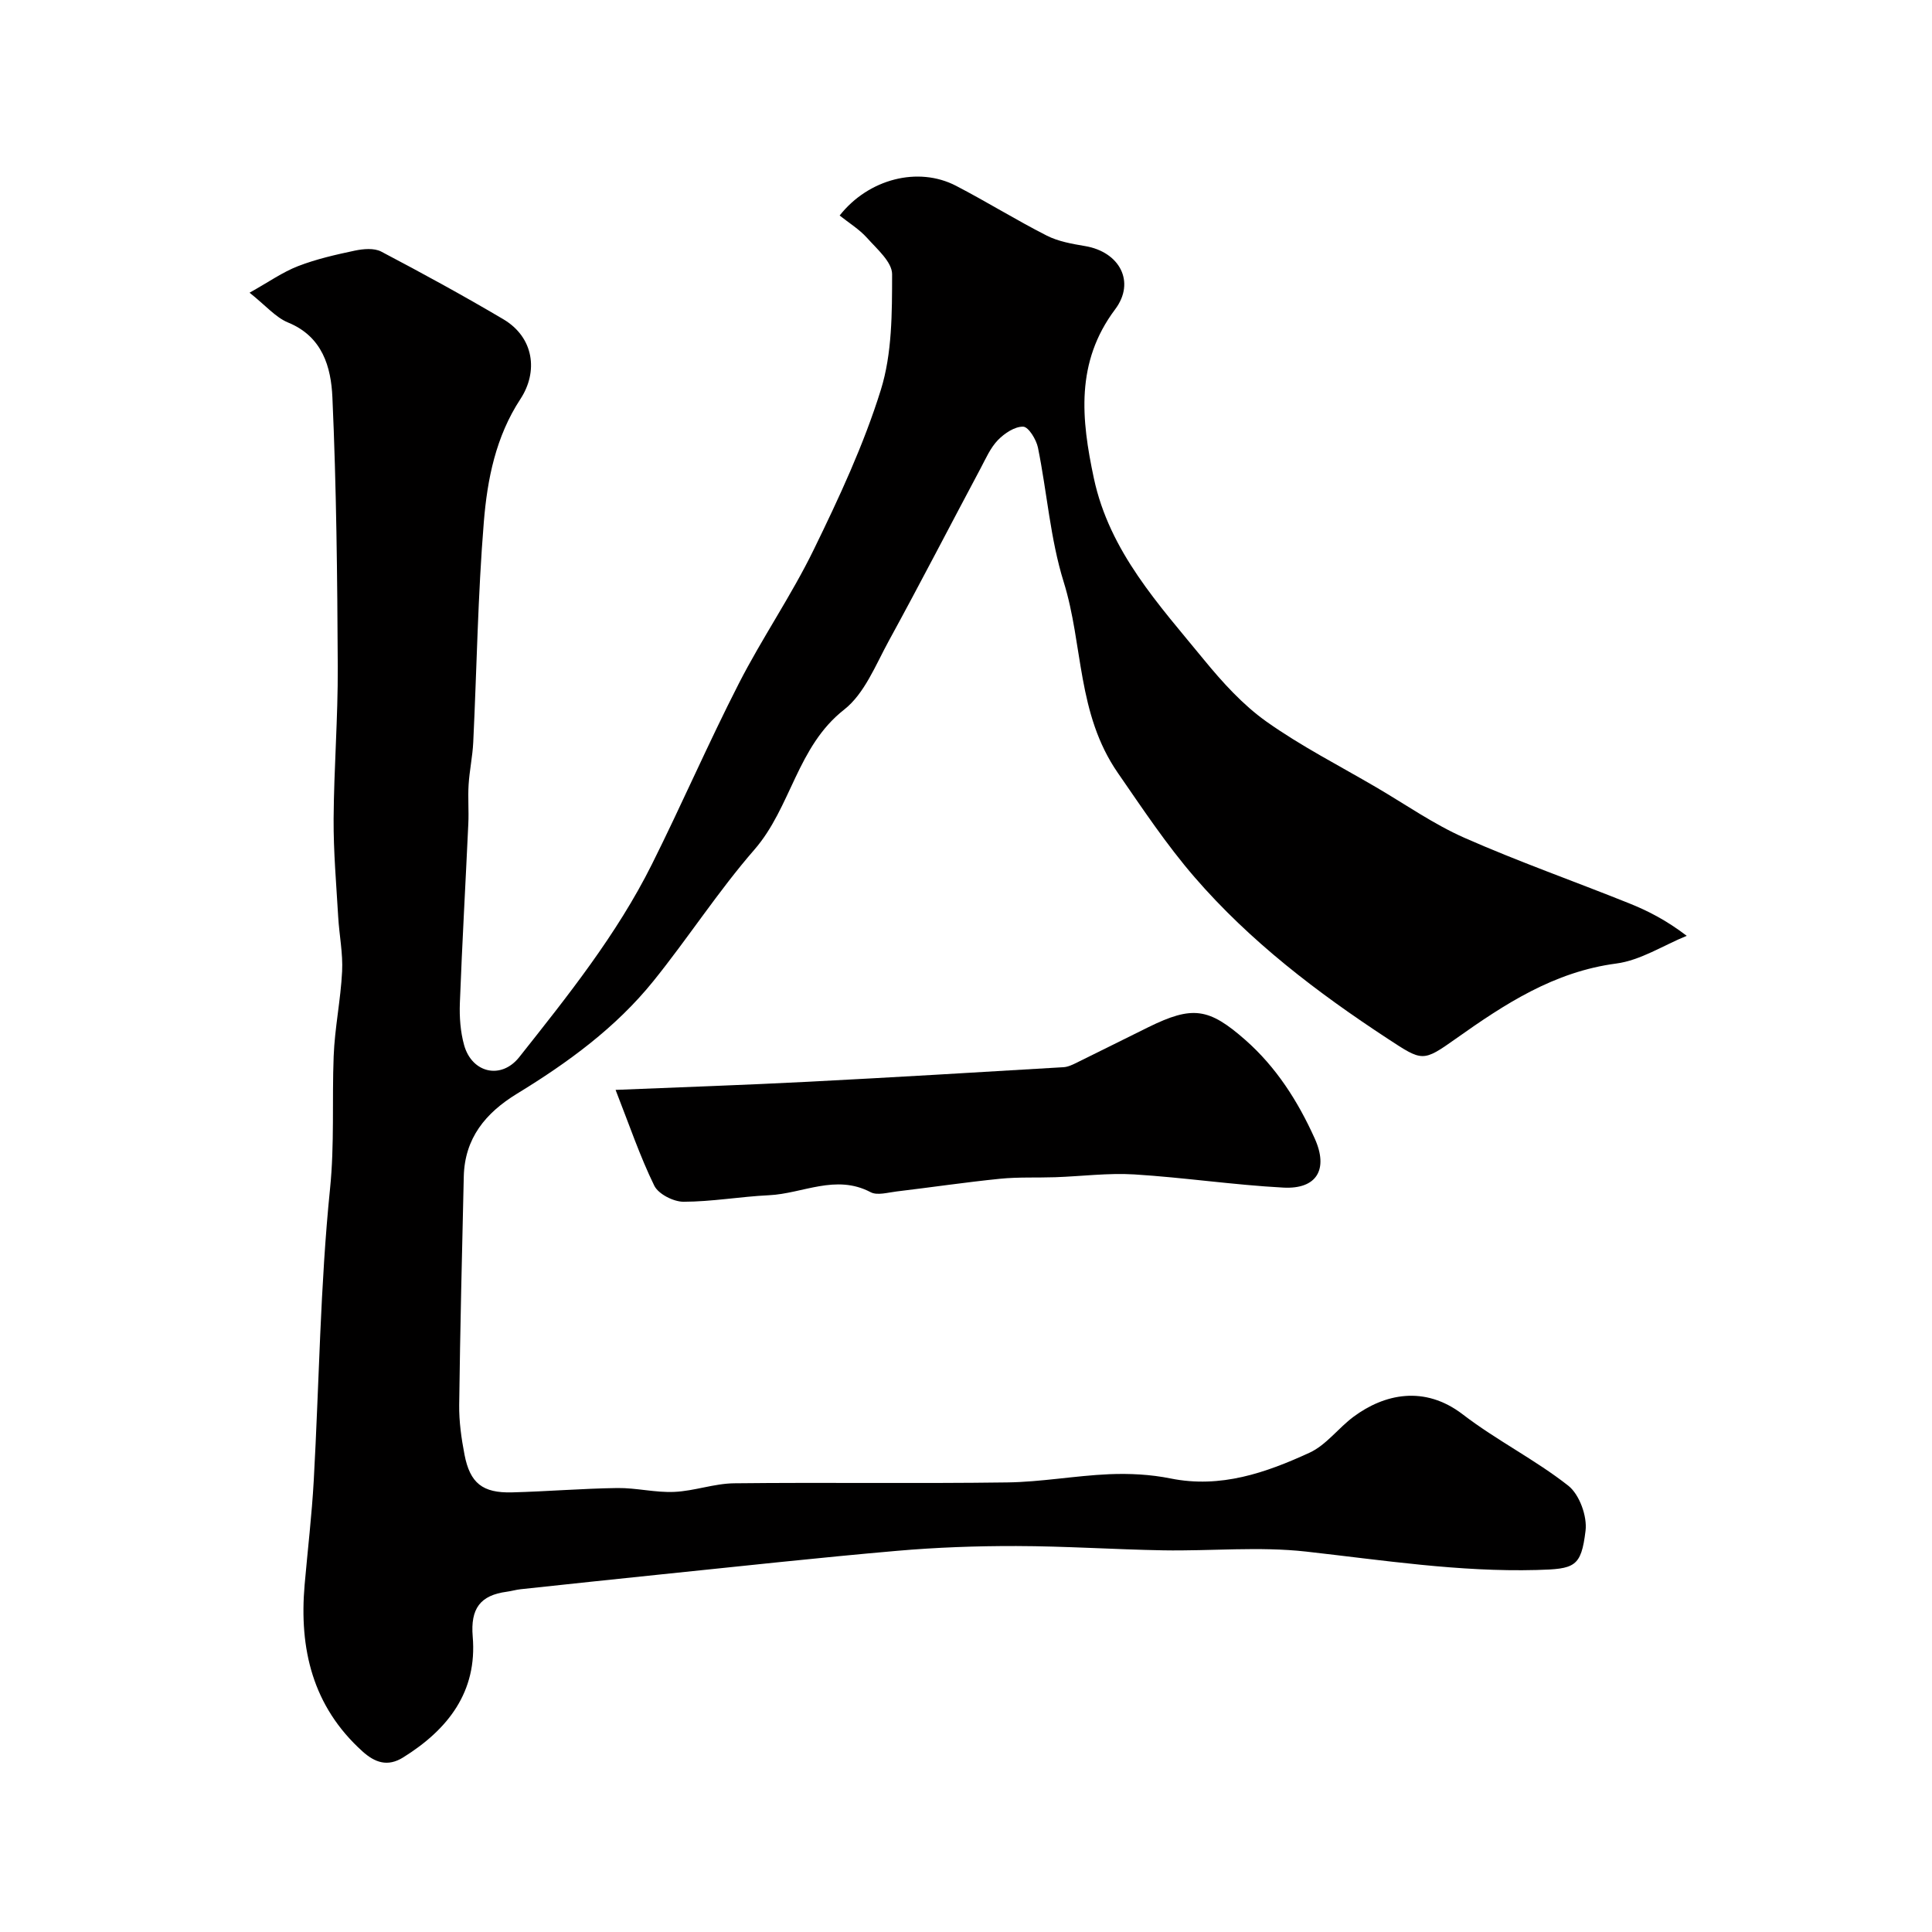
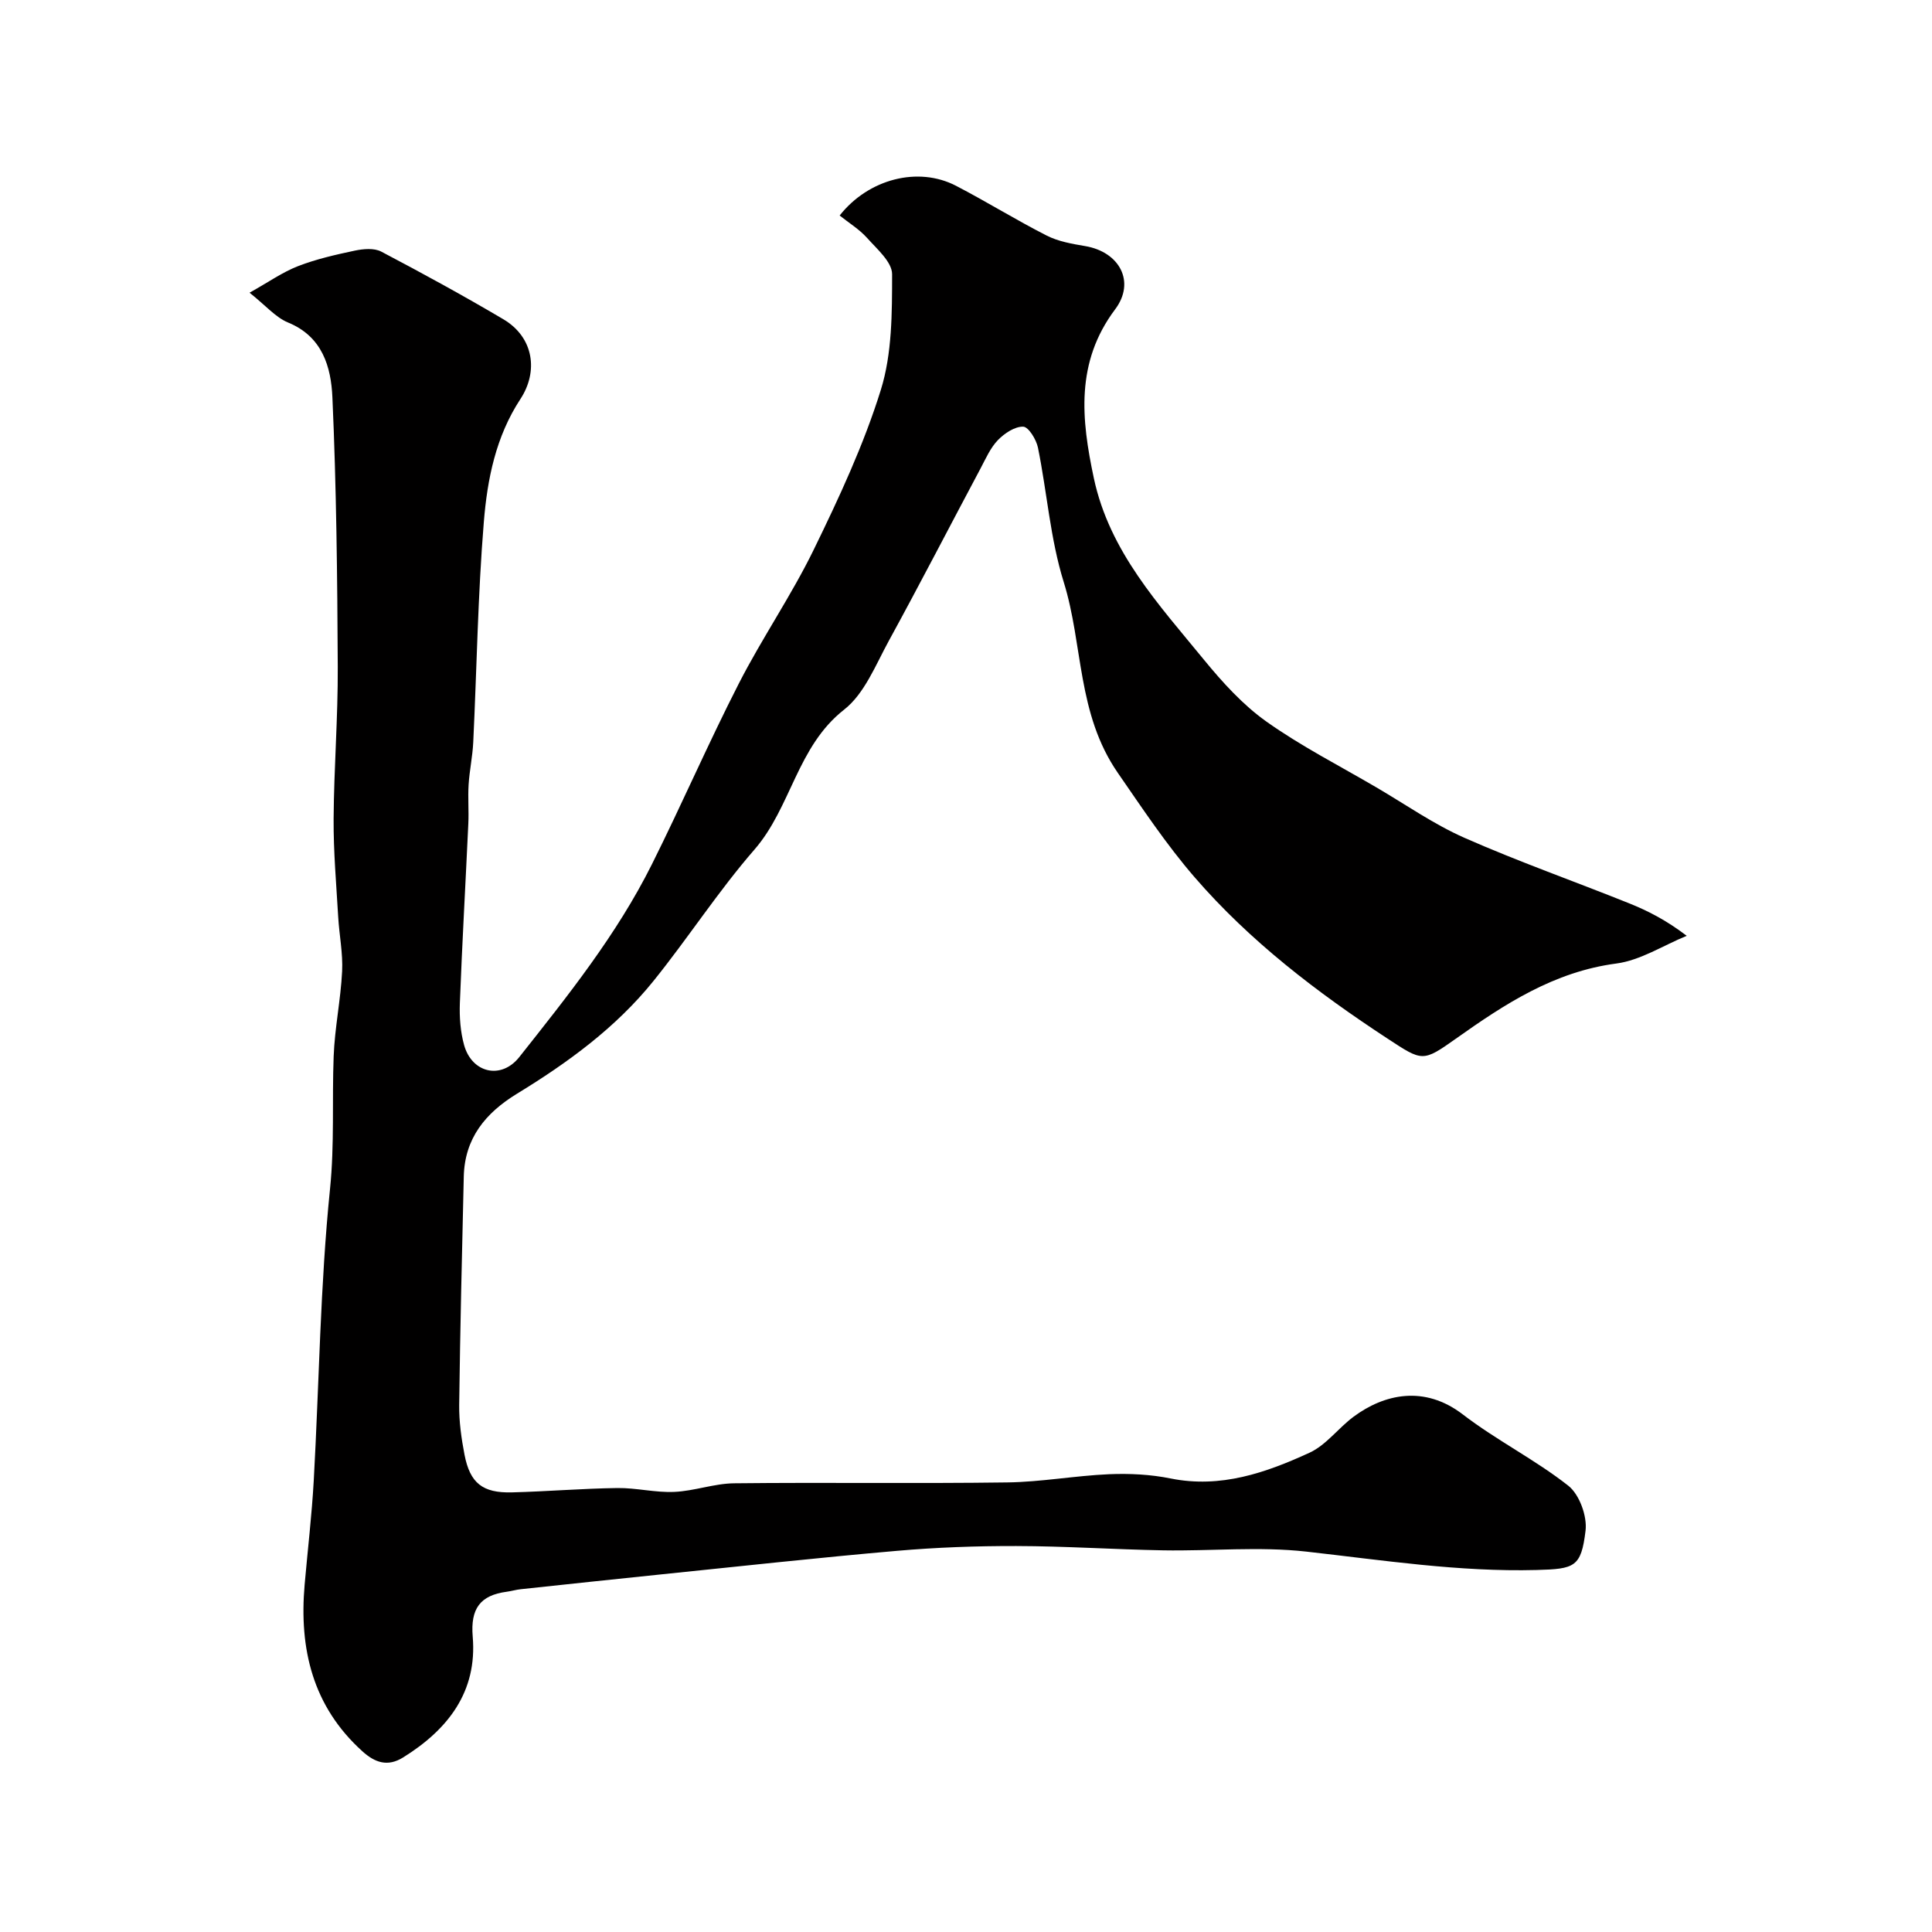
<svg xmlns="http://www.w3.org/2000/svg" enable-background="new 0 0 400 400" viewBox="0 0 400 400">
  <path d="m51.67 60.6c3.94-2.2 6.83-4.26 10.04-5.5 3.77-1.46 7.78-2.37 11.75-3.21 1.76-.37 4-.57 5.47.2 8.52 4.48 16.98 9.1 25.27 14 6.38 3.77 7.26 10.87 3.55 16.52-5.12 7.81-6.86 16.62-7.58 25.47-1.24 15.15-1.46 30.39-2.19 45.59-.14 2.94-.78 5.86-.96 8.8-.17 2.68.07 5.39-.06 8.08-.57 12.37-1.28 24.74-1.75 37.12-.11 2.9.11 5.94.88 8.71 1.62 5.79 7.68 7.2 11.42 2.48 10.04-12.68 20.18-25.34 27.45-39.9 6.19-12.39 11.7-25.12 18.01-37.45 4.82-9.43 10.89-18.23 15.52-27.74 5.24-10.74 10.34-21.69 13.88-33.06 2.34-7.52 2.32-15.93 2.33-23.94 0-2.53-3.14-5.22-5.2-7.53-1.61-1.79-3.76-3.1-5.66-4.62 5.98-7.59 16.25-10.22 24.08-6.16 6.34 3.29 12.43 7.08 18.8 10.32 2.4 1.22 5.24 1.71 7.95 2.17 7.12 1.2 10.48 7.4 6.21 13.09-8.25 10.99-7.01 22.76-4.41 34.97 3.25 15.22 13.46 26.17 22.81 37.6 3.83 4.67 8.03 9.31 12.91 12.78 7.2 5.11 15.15 9.16 22.79 13.64 6.05 3.54 11.87 7.63 18.24 10.44 11.16 4.92 22.69 8.98 34.02 13.53 3.92 1.57 7.7 3.49 11.98 6.75-4.86 1.98-9.57 5.08-14.6 5.74-12.87 1.7-23.06 8.37-33.2 15.56-6.86 4.86-6.91 4.72-14.07.03-14.65-9.6-28.55-20.19-40.03-33.47-5.82-6.73-10.79-14.22-15.87-21.57-8.52-12.32-7.16-26.51-11.22-39.54-2.79-8.95-3.45-18.56-5.33-27.81-.34-1.68-1.95-4.31-3.05-4.35-1.74-.06-3.88 1.37-5.24 2.77-1.55 1.6-2.5 3.8-3.57 5.82-6.35 11.91-12.54 23.91-19.02 35.75-2.73 4.99-5.03 10.93-9.25 14.24-9.77 7.65-10.95 20.22-18.59 29-7.49 8.61-13.73 18.31-20.91 27.21-7.78 9.65-17.72 16.89-28.23 23.31-6.53 3.99-10.84 9.23-11.02 17.16-.37 15.76-.75 31.53-.95 47.29-.04 3.42.45 6.9 1.1 10.28 1.14 5.9 3.74 7.97 9.84 7.81 7.27-.19 14.54-.8 21.81-.9 3.93-.05 7.88.98 11.79.8 4.15-.18 8.26-1.74 12.4-1.78 18.83-.21 37.67.08 56.5-.18 7.04-.09 14.05-1.39 21.1-1.7 4.24-.18 8.6.04 12.75.88 10.37 2.09 19.72-1.18 28.76-5.33 3.45-1.58 5.97-5.12 9.13-7.46 6.3-4.67 14.63-6.6 22.62-.46 6.95 5.34 14.95 9.34 21.83 14.75 2.3 1.81 3.94 6.32 3.57 9.32-.91 7.53-2.24 7.92-10.12 8.13-16.06.43-31.84-2.03-47.72-3.81-9.75-1.09-19.71-.09-29.58-.26-10.15-.18-20.29-.87-30.44-.89-8.26-.02-16.55.28-24.77 1-16.33 1.42-32.64 3.22-48.95 4.89-9.63.99-19.25 2.02-28.87 3.05-.97.1-1.92.39-2.89.52-5.49.73-7.55 3.47-7.06 9.29.97 11.42-5.11 19.23-14.39 25.01-3.23 2.02-5.87 1.07-8.44-1.25-10.32-9.32-13.13-21.21-11.97-34.5.63-7.2 1.49-14.4 1.89-21.61 1.12-20.12 1.33-40.33 3.37-60.36.94-9.23.4-18.29.75-27.42.22-5.88 1.46-11.71 1.75-17.59.19-3.74-.59-7.51-.81-11.28-.39-6.76-.99-13.54-.95-20.3.07-10.49.91-20.99.86-31.48-.09-18.6-.28-37.22-1.11-55.8-.28-6.24-2.03-12.57-9.19-15.49-2.58-1.07-4.6-3.5-7.96-6.17z" fill="#010000" />
-   <path d="m127.45 225.65c13.78-.57 26.79-1.01 39.8-1.68 17.66-.91 35.31-1.97 52.96-3.02.93-.06 1.87-.52 2.74-.95 4.94-2.42 9.86-4.9 14.8-7.33 9.12-4.48 12.5-4.03 20.08 2.64 6.41 5.64 10.89 12.69 14.36 20.38 2.9 6.41.44 10.56-6.49 10.19-10.31-.55-20.56-2.09-30.86-2.73-5.41-.33-10.89.39-16.34.58-3.82.13-7.66-.06-11.45.32-7.15.72-14.28 1.78-21.42 2.63-1.8.21-4 .88-5.38.15-7.22-3.81-14.06.3-21.05.63-5.9.28-11.79 1.34-17.68 1.35-2.08 0-5.21-1.59-6.06-3.33-2.97-6.08-5.16-12.55-8.01-19.83z" fill="#010000" />
</svg>